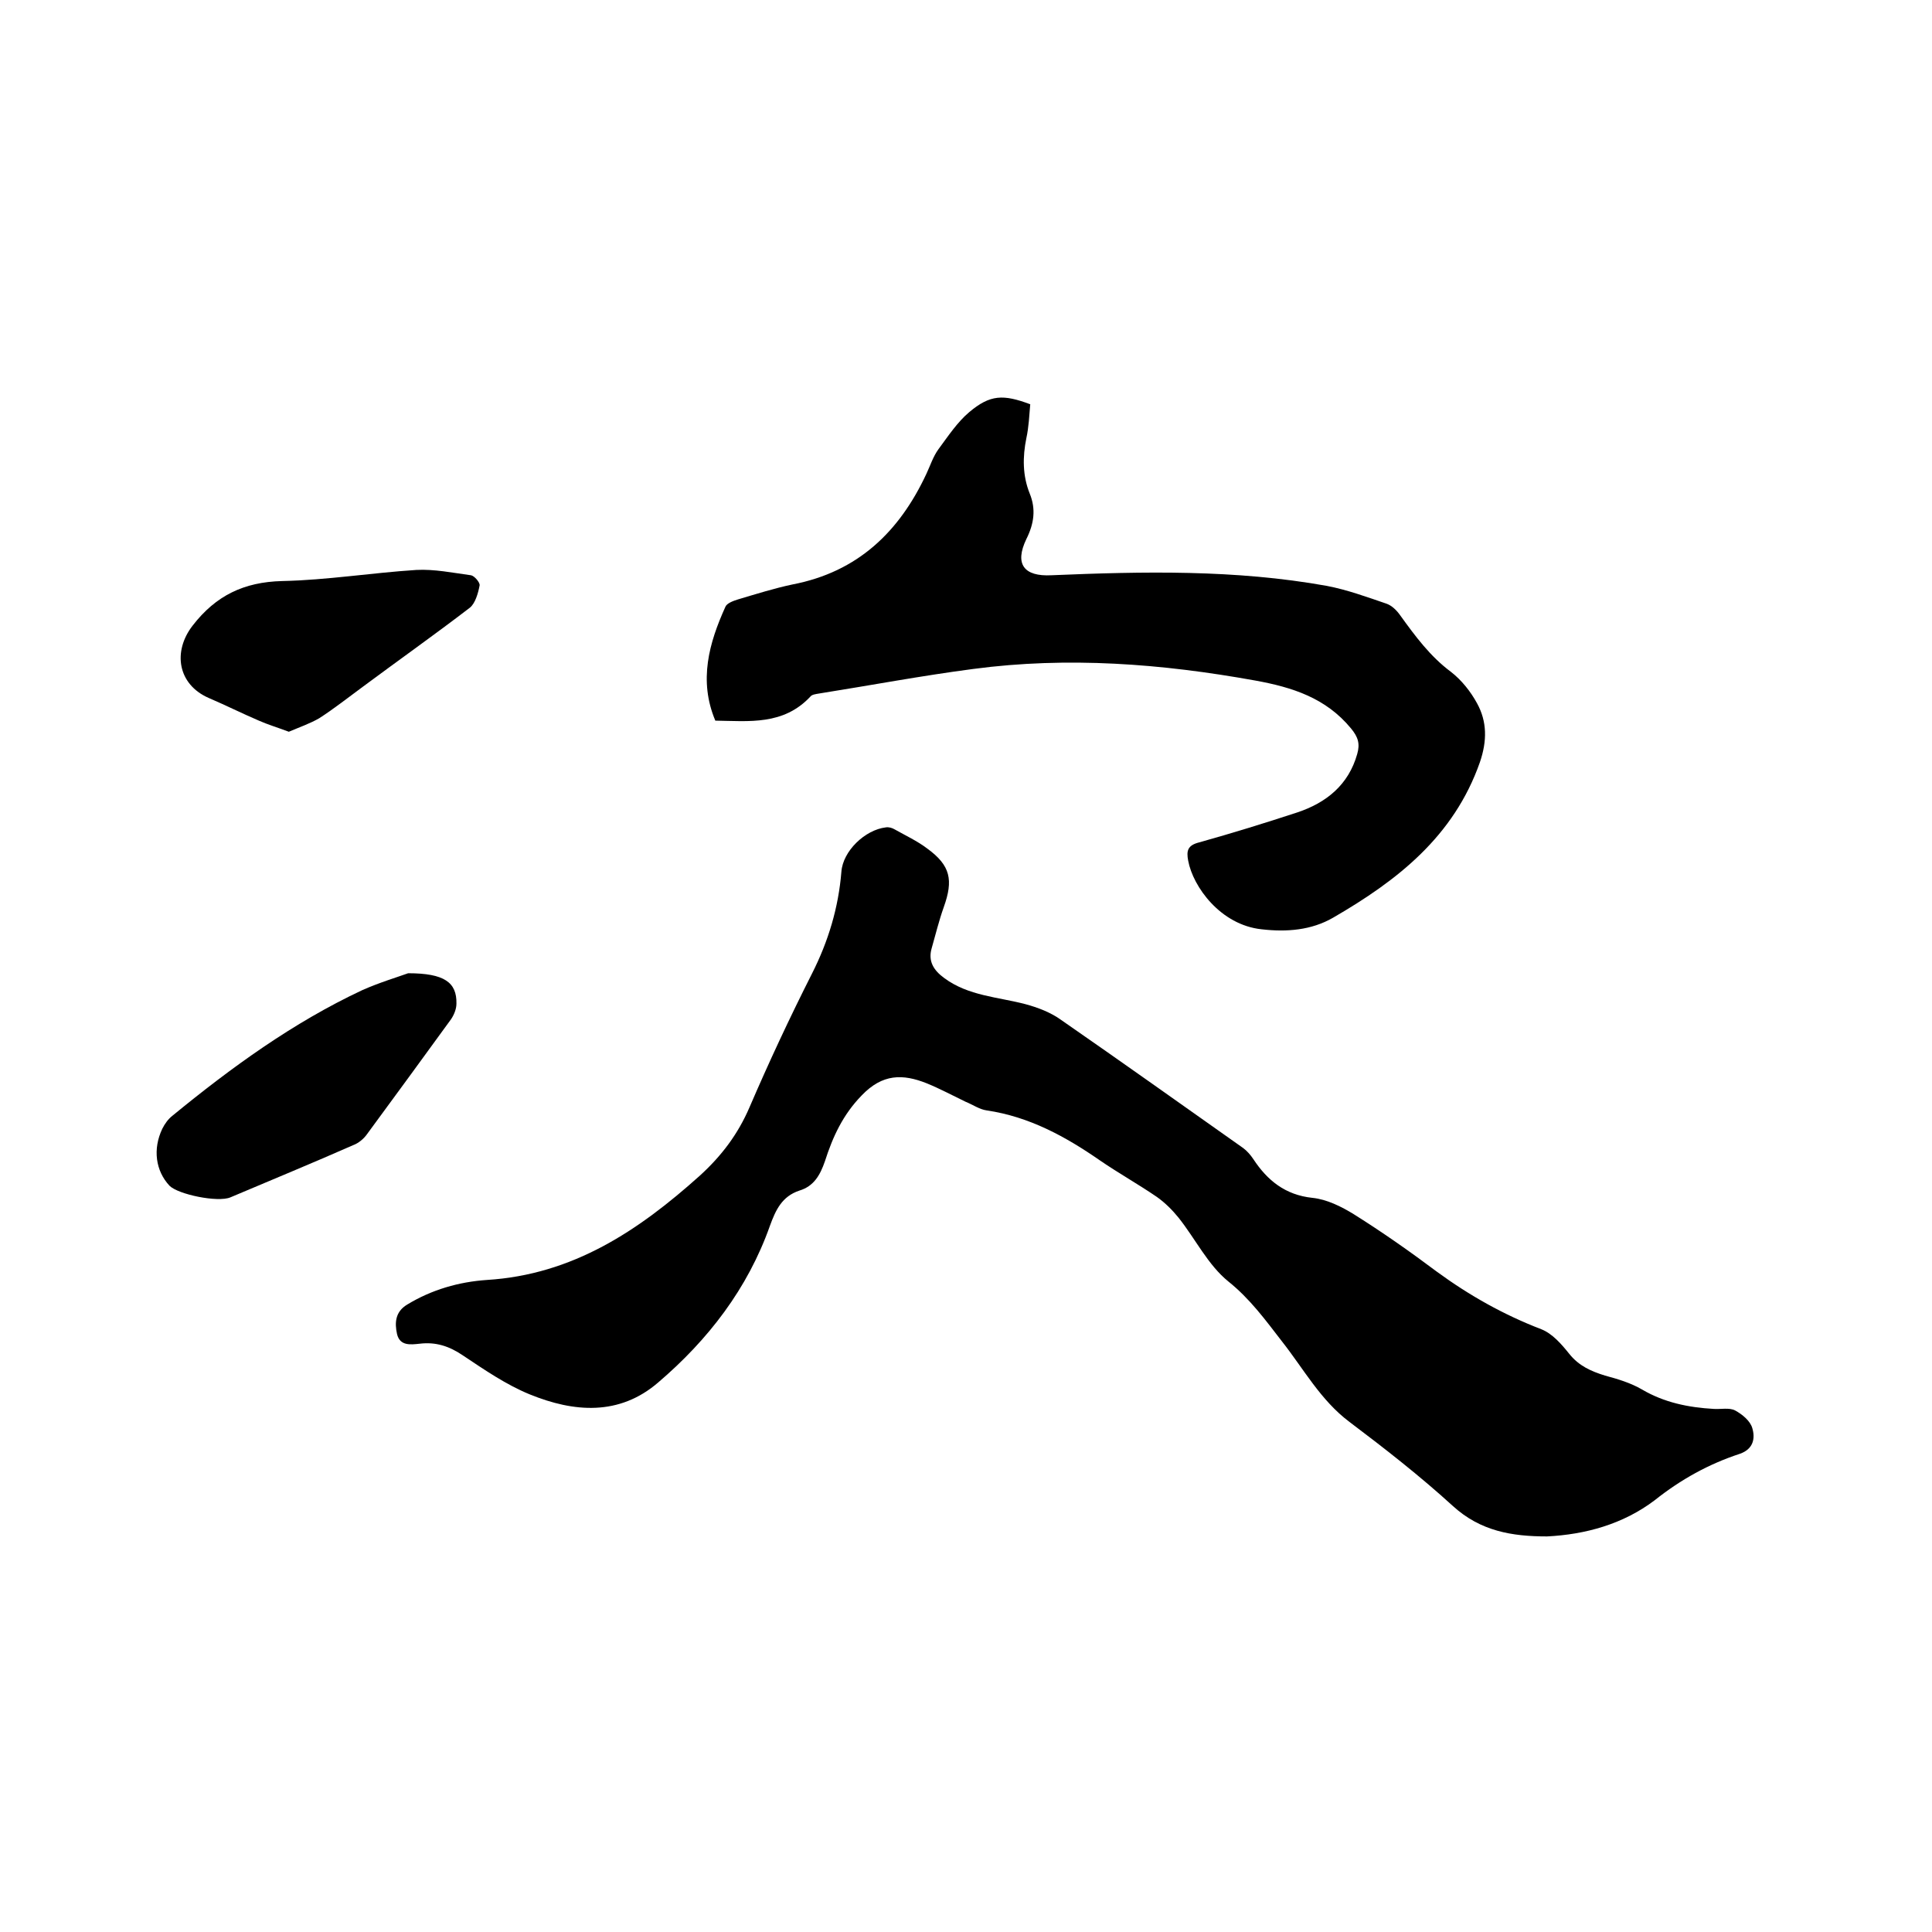
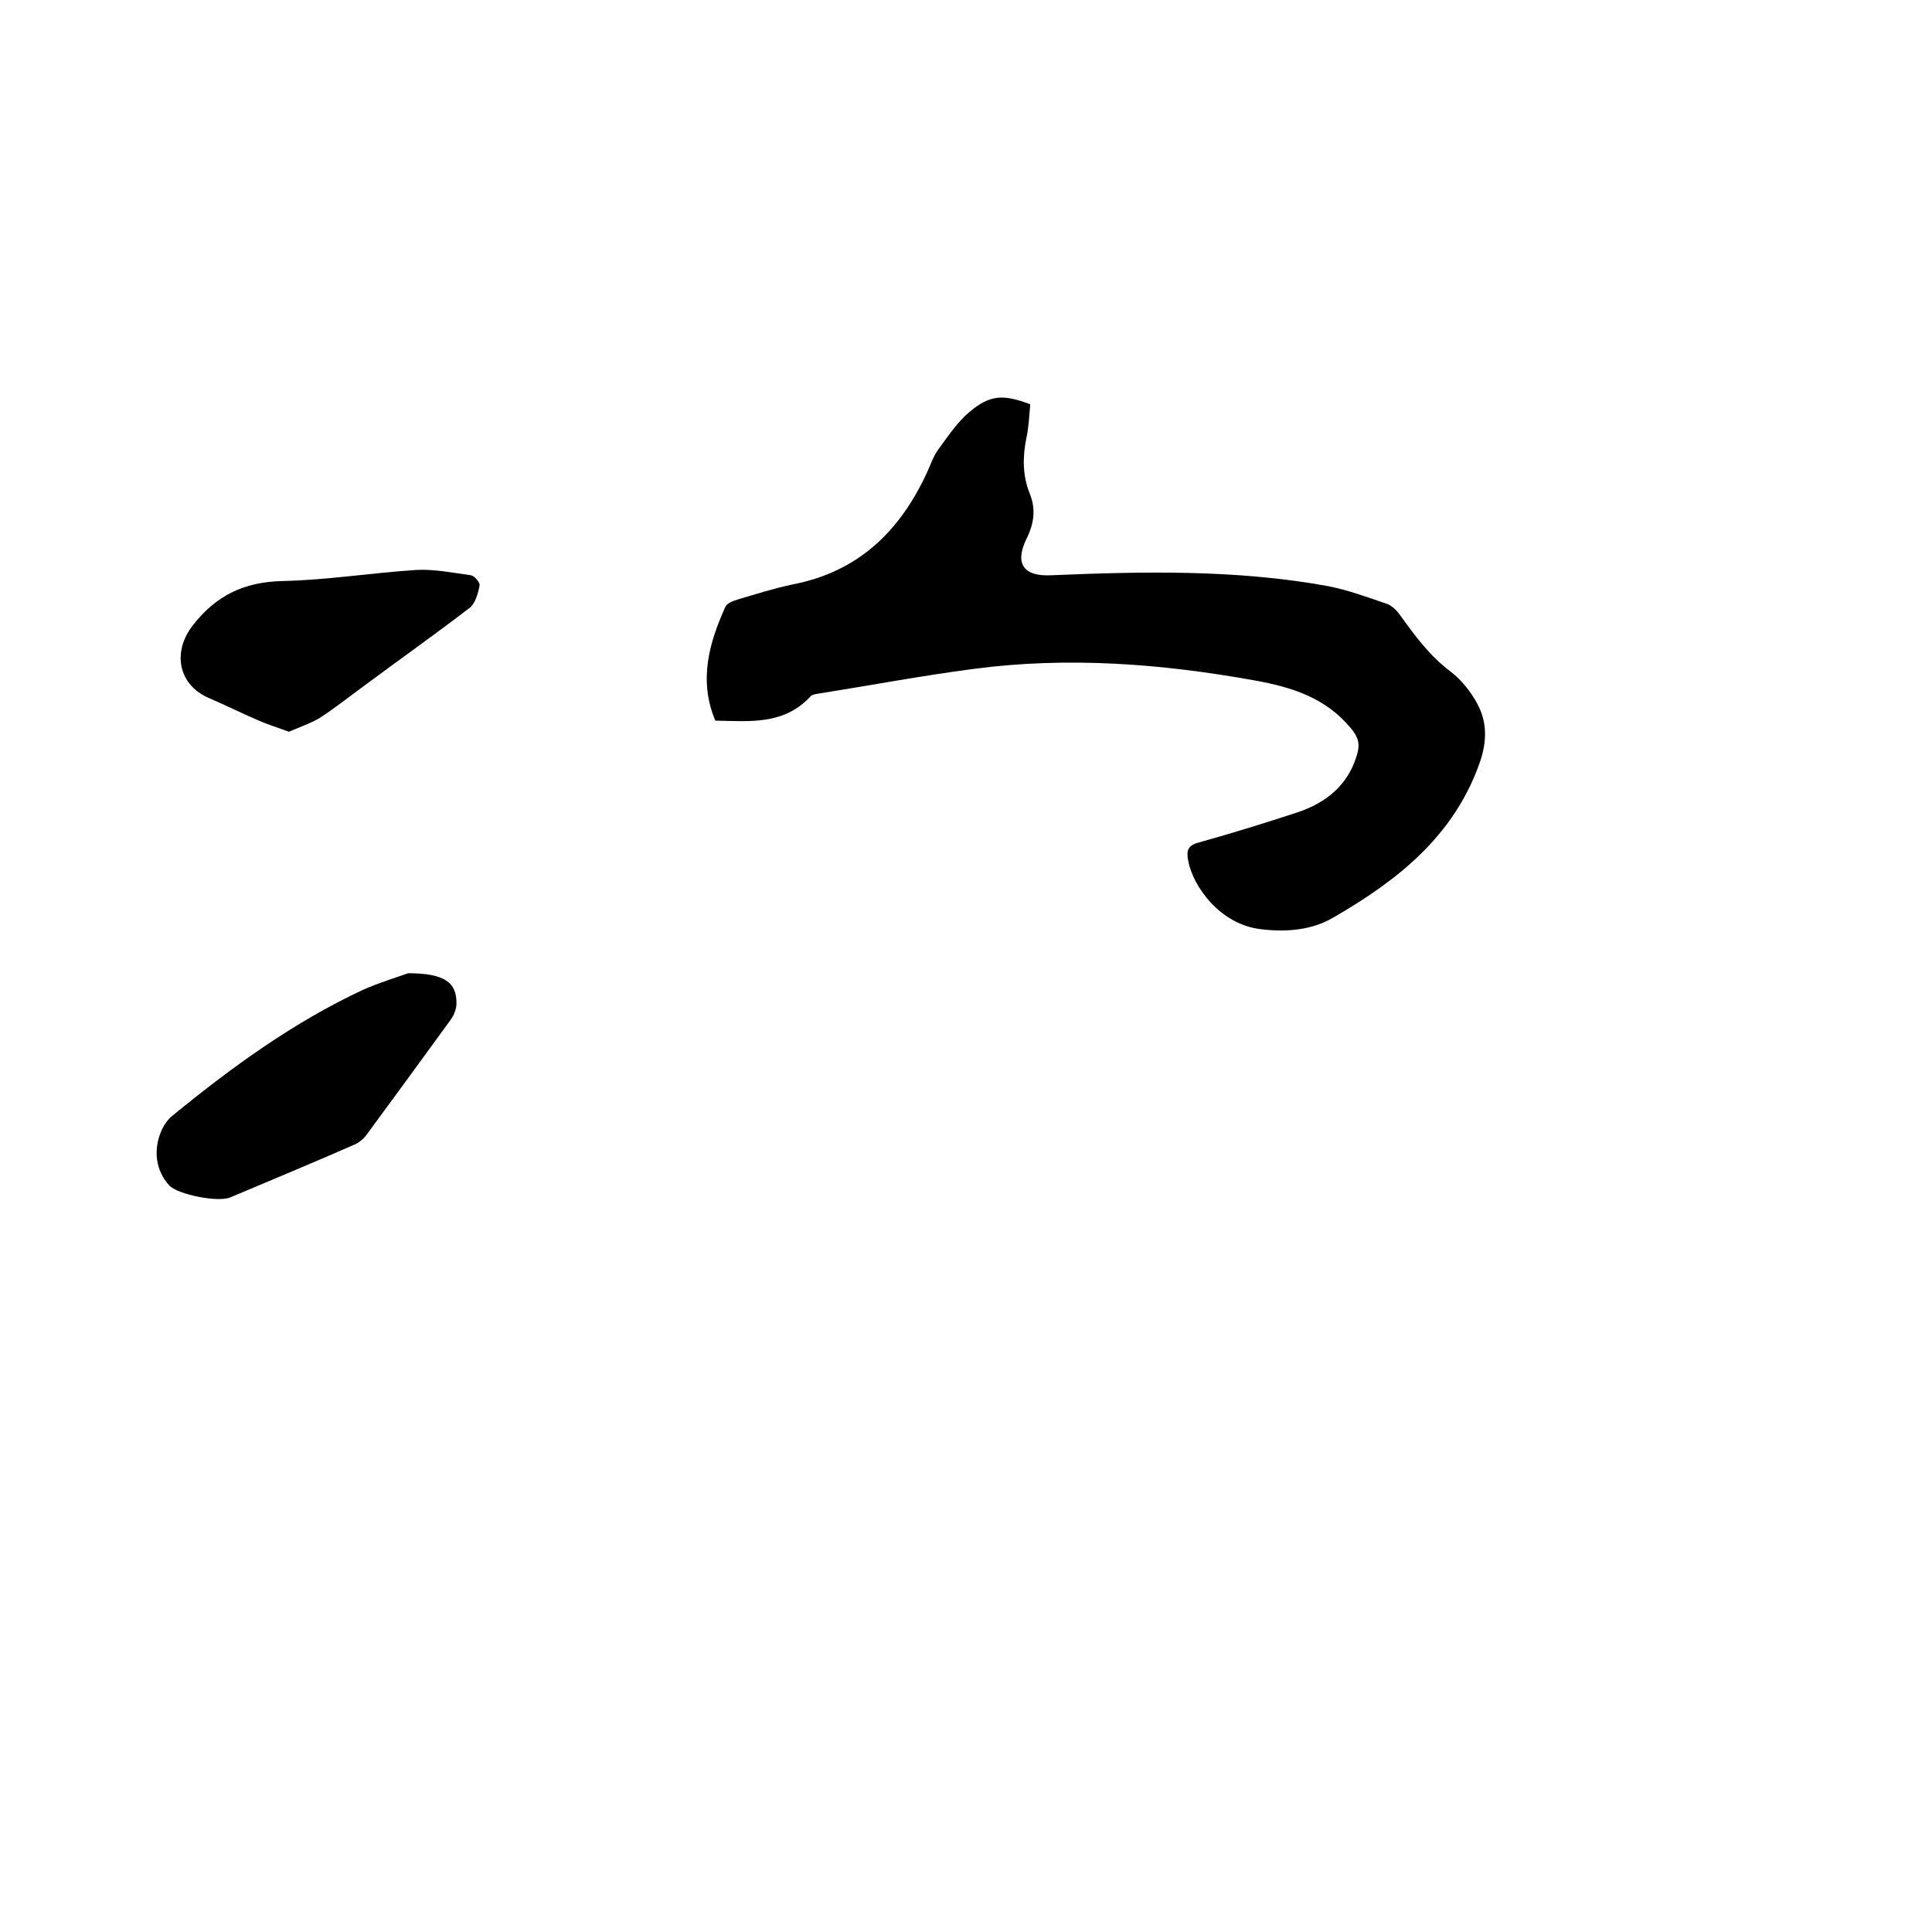
<svg xmlns="http://www.w3.org/2000/svg" enable-background="new 0 0 400 400" viewBox="0 0 400 400">
-   <path d="m320.3 318.1c-7.3 0-13.8-1.1-19.5-6.3-6.8-6.2-14.1-11.9-21.4-17.4-6-4.5-9.5-11-14-16.7-3.4-4.4-6.6-8.8-11.1-12.4-4.2-3.4-6.8-8.8-10.3-13.2-1.3-1.6-2.8-3.1-4.5-4.3-3.8-2.6-7.9-4.9-11.7-7.5-7.2-5-14.7-9.1-23.5-10.4-1.5-.2-2.9-1.2-4.4-1.8-2.7-1.3-5.3-2.7-8-3.8-5-2-9.2-2-13.5 2.5-3.9 4-6 8.6-7.6 13.6-1 2.9-2.3 5.2-5.3 6.1-3.6 1.2-4.9 4-6.1 7.3-4.6 13-12.8 23.6-23.1 32.4-8.1 7-17.5 6.2-26.6 2.5-4.9-2-9.4-5.1-13.9-8.1-2.8-1.9-5.6-2.8-8.9-2.4-1.9.2-4.1.5-4.7-2-.5-2.3-.4-4.6 2.1-6.1 5.1-3.1 10.7-4.7 16.5-5.1 17.8-1.1 31.4-10.2 44.1-21.6 4.5-4.1 7.9-8.6 10.3-14.2 4-9.3 8.3-18.5 12.9-27.6 3.4-6.7 5.5-13.7 6.1-21.1.3-4.3 4.9-8.7 9.2-9.2.6-.1 1.3.1 1.8.4 2.3 1.3 4.7 2.4 6.8 4 4.8 3.5 5.4 6.5 3.4 12.1-1 2.8-1.7 5.7-2.5 8.5-.8 2.7.4 4.6 2.6 6.2 5 3.7 11.1 3.9 16.8 5.4 2.6.7 5.2 1.7 7.3 3.2 12.7 8.8 25.2 17.7 37.8 26.6.8.6 1.5 1.4 2.1 2.3 2.9 4.4 6.6 7.4 12.2 8 3 .3 6 1.8 8.6 3.4 5.9 3.7 11.6 7.7 17.2 11.9 6.7 4.9 13.8 8.9 21.6 11.9 2.3.9 4.2 3.1 5.8 5.1 2 2.5 4.5 3.6 7.4 4.5 2.6.7 5.3 1.5 7.7 2.9 4.6 2.7 9.6 3.7 14.8 4 1.5.1 3.2-.3 4.4.3 1.5.8 3.2 2.2 3.6 3.7.6 2 .3 4.3-2.6 5.3-6.4 2.1-12.2 5.3-17.6 9.6-6.6 5-14.4 7.1-22.3 7.5z" />
  <path d="m148.1 149.2c-3.5-8.3-1.3-16.1 2.1-23.6.3-.7 1.6-1.2 2.6-1.5 3.7-1.1 7.5-2.3 11.3-3.1 13.5-2.6 22.1-10.9 27.7-22.9.8-1.7 1.4-3.6 2.5-5.1 2-2.7 3.9-5.6 6.4-7.7 4.3-3.6 7-3.7 12.6-1.6-.2 2.3-.3 4.7-.8 7-.8 3.9-.8 7.8.7 11.5 1.3 3.2.9 6.2-.7 9.4-2.5 5.2-.5 7.8 5.2 7.5 19-.8 38.1-1.2 57 2.2 4.2.8 8.3 2.3 12.4 3.7 1.1.4 2.1 1.4 2.8 2.4 3.1 4.3 6.2 8.5 10.5 11.7 2.2 1.7 4.1 4.1 5.4 6.5 2.1 3.8 2.1 7.8.6 12.2-5.4 15.4-17.1 24.5-30.4 32.2-4.5 2.6-9.6 3-14.8 2.4-8.5-.9-14.2-8.8-15.2-14.2-.4-2.1-.1-3.2 2.3-3.8 6.8-1.9 13.6-4 20.3-6.2 6-2 10.6-5.7 12.4-12.1.6-2.1.2-3.5-1.3-5.3-5.2-6.3-12.1-8.5-19.8-9.9-19.4-3.5-38.8-5-58.4-2.4-10.7 1.4-21.3 3.4-32 5.1-.6.1-1.4.2-1.7.6-5.6 6-12.7 5.1-19.7 5z" />
  <path d="m84.5 201.5c7.5 0 10.1 1.9 10 6.3 0 1.1-.5 2.3-1.1 3.2-5.8 8-11.6 15.9-17.4 23.8-.7 1-1.8 1.9-2.9 2.3-8.4 3.7-16.9 7.2-25.4 10.8-2.6 1.1-10.8-.6-12.6-2.4-2.9-3.1-3.5-7.6-1.5-11.8.5-1 1.2-2 2.1-2.7 12.2-10 25-19.3 39.3-26 3.6-1.6 7.3-2.7 9.5-3.5z" />
  <path d="m59.8 151.5c-2.4-.9-4.4-1.5-6.2-2.3-3.5-1.5-6.9-3.2-10.4-4.7-6.4-2.8-7.5-9.6-3.3-15 4.8-6.2 10.6-9 18.5-9.2 9.3-.2 18.5-1.7 27.8-2.3 3.7-.2 7.6.6 11.3 1.1.7.1 1.9 1.5 1.8 2.1-.3 1.6-.9 3.7-2 4.6-7.3 5.6-14.8 10.9-22.2 16.4-3 2.2-5.9 4.5-9 6.5-1.9 1.1-4.2 1.9-6.3 2.8z" />
</svg>